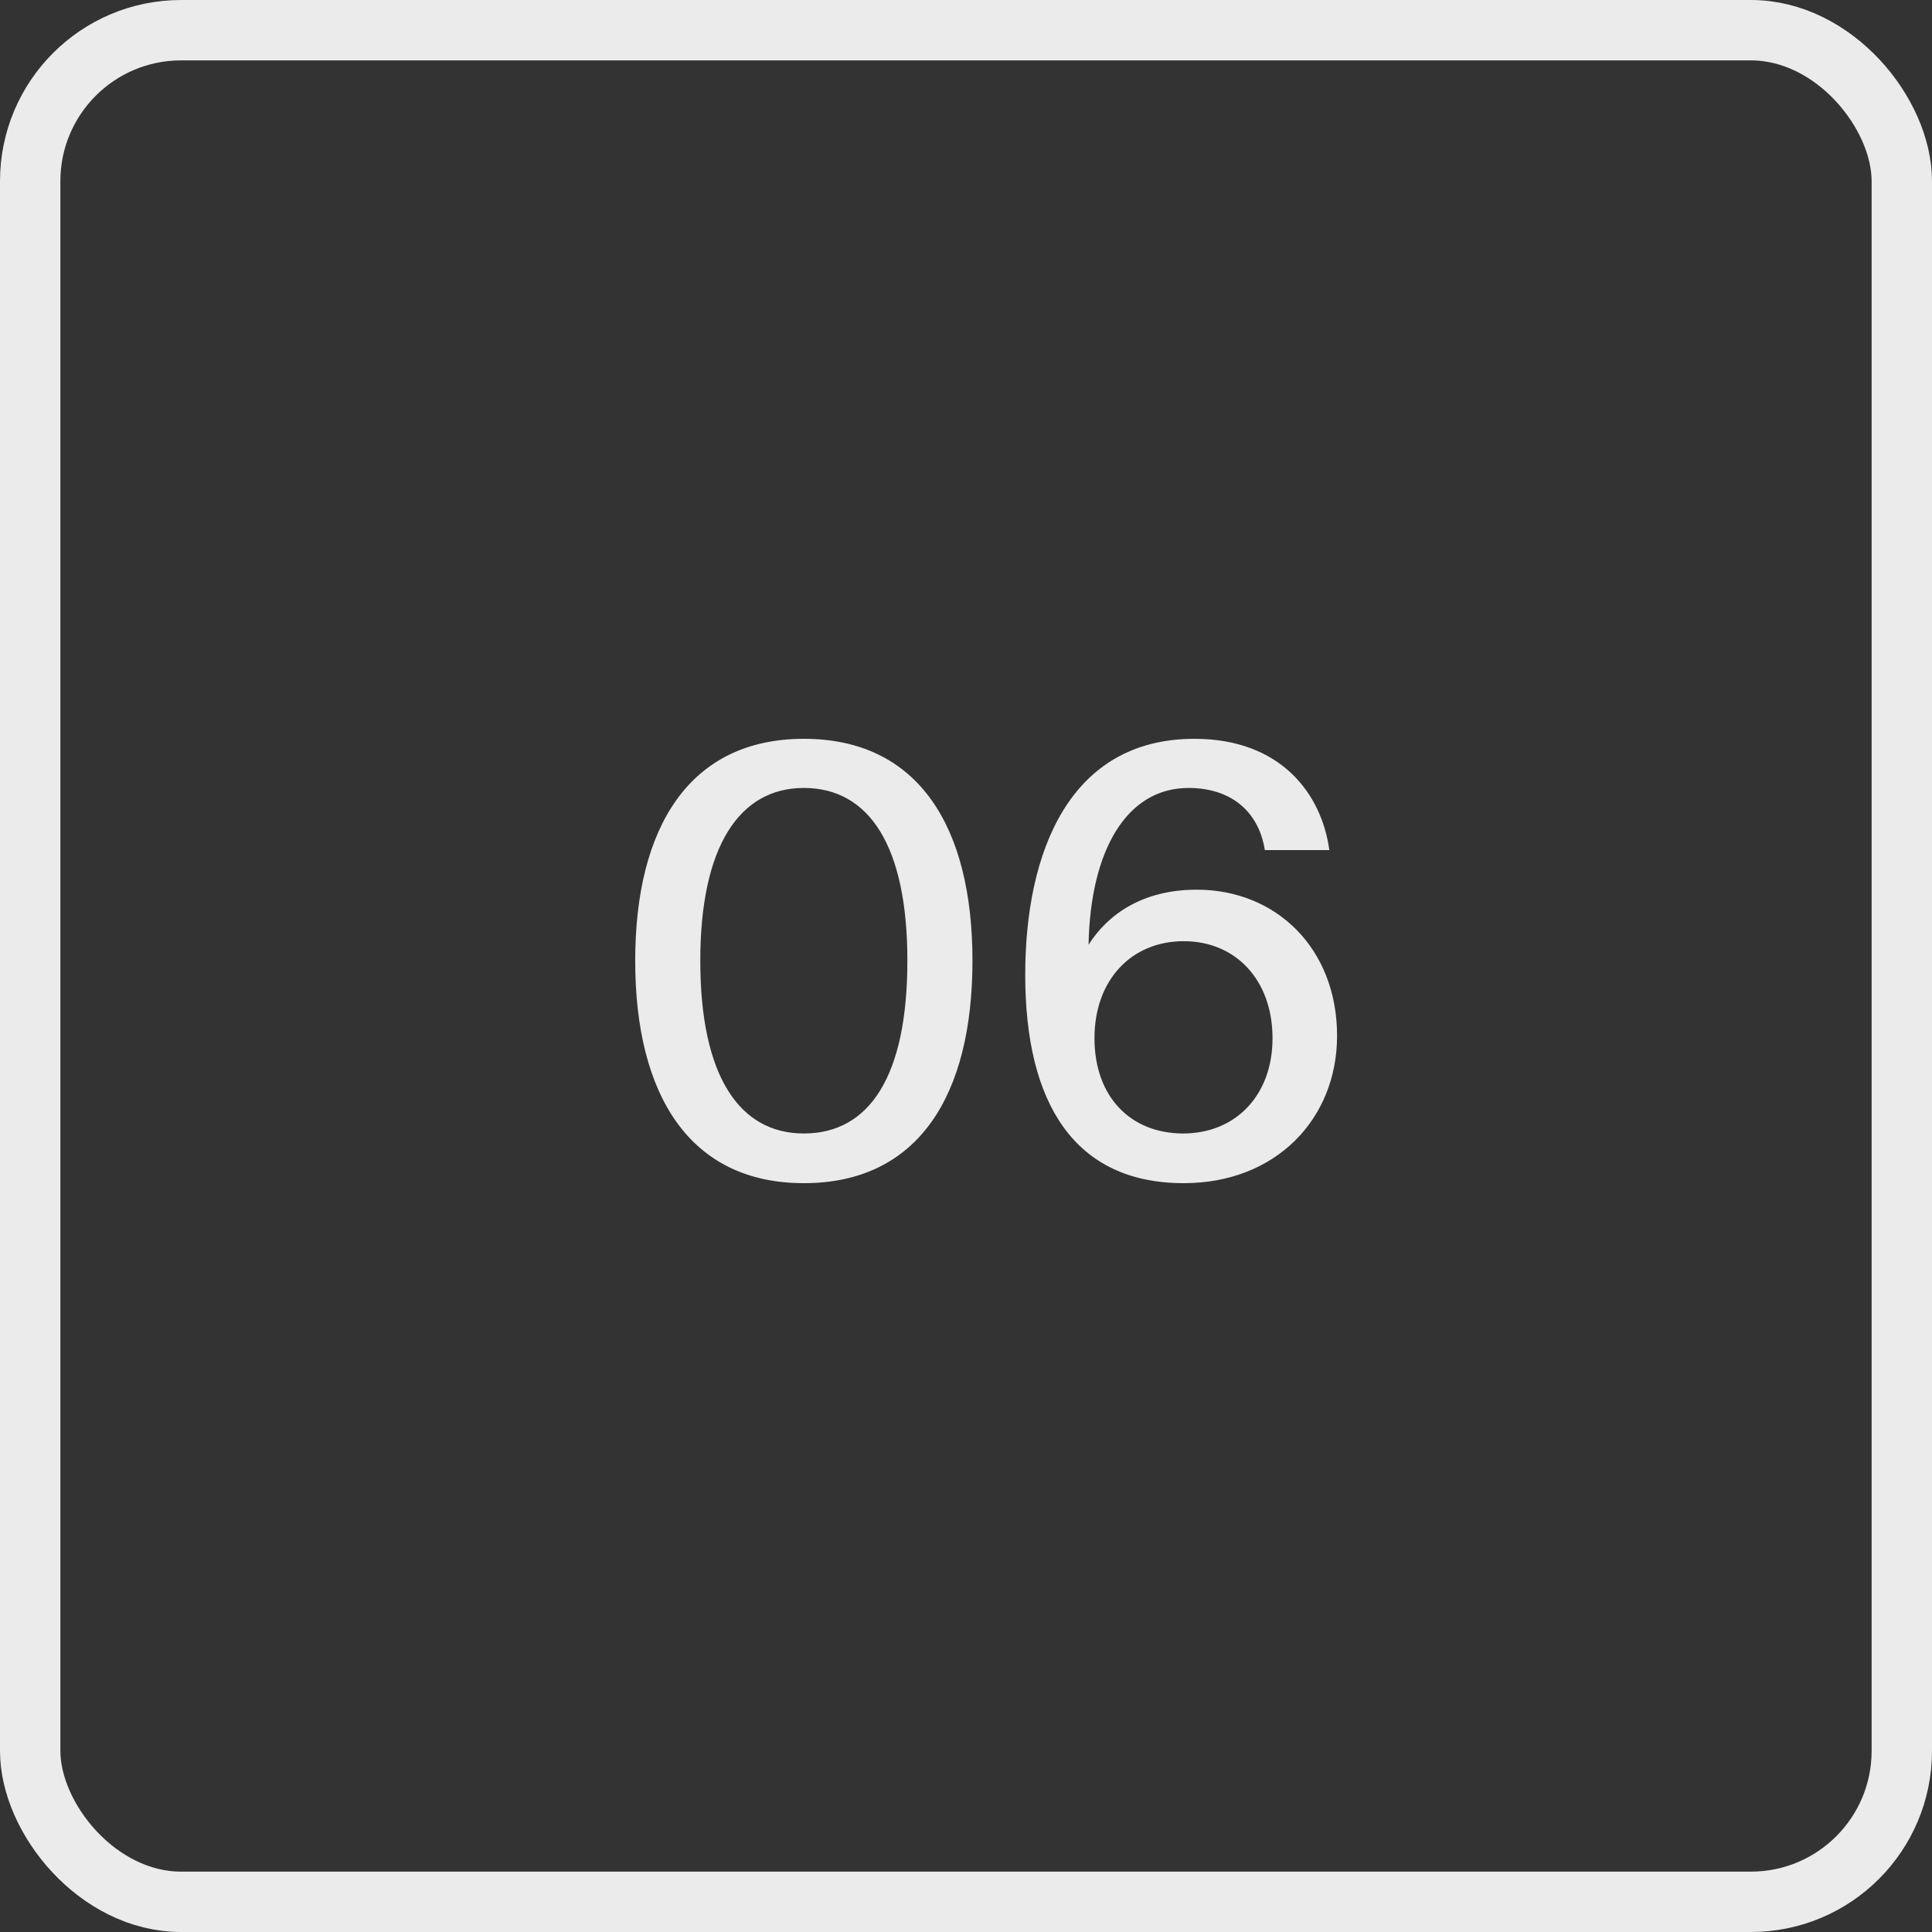
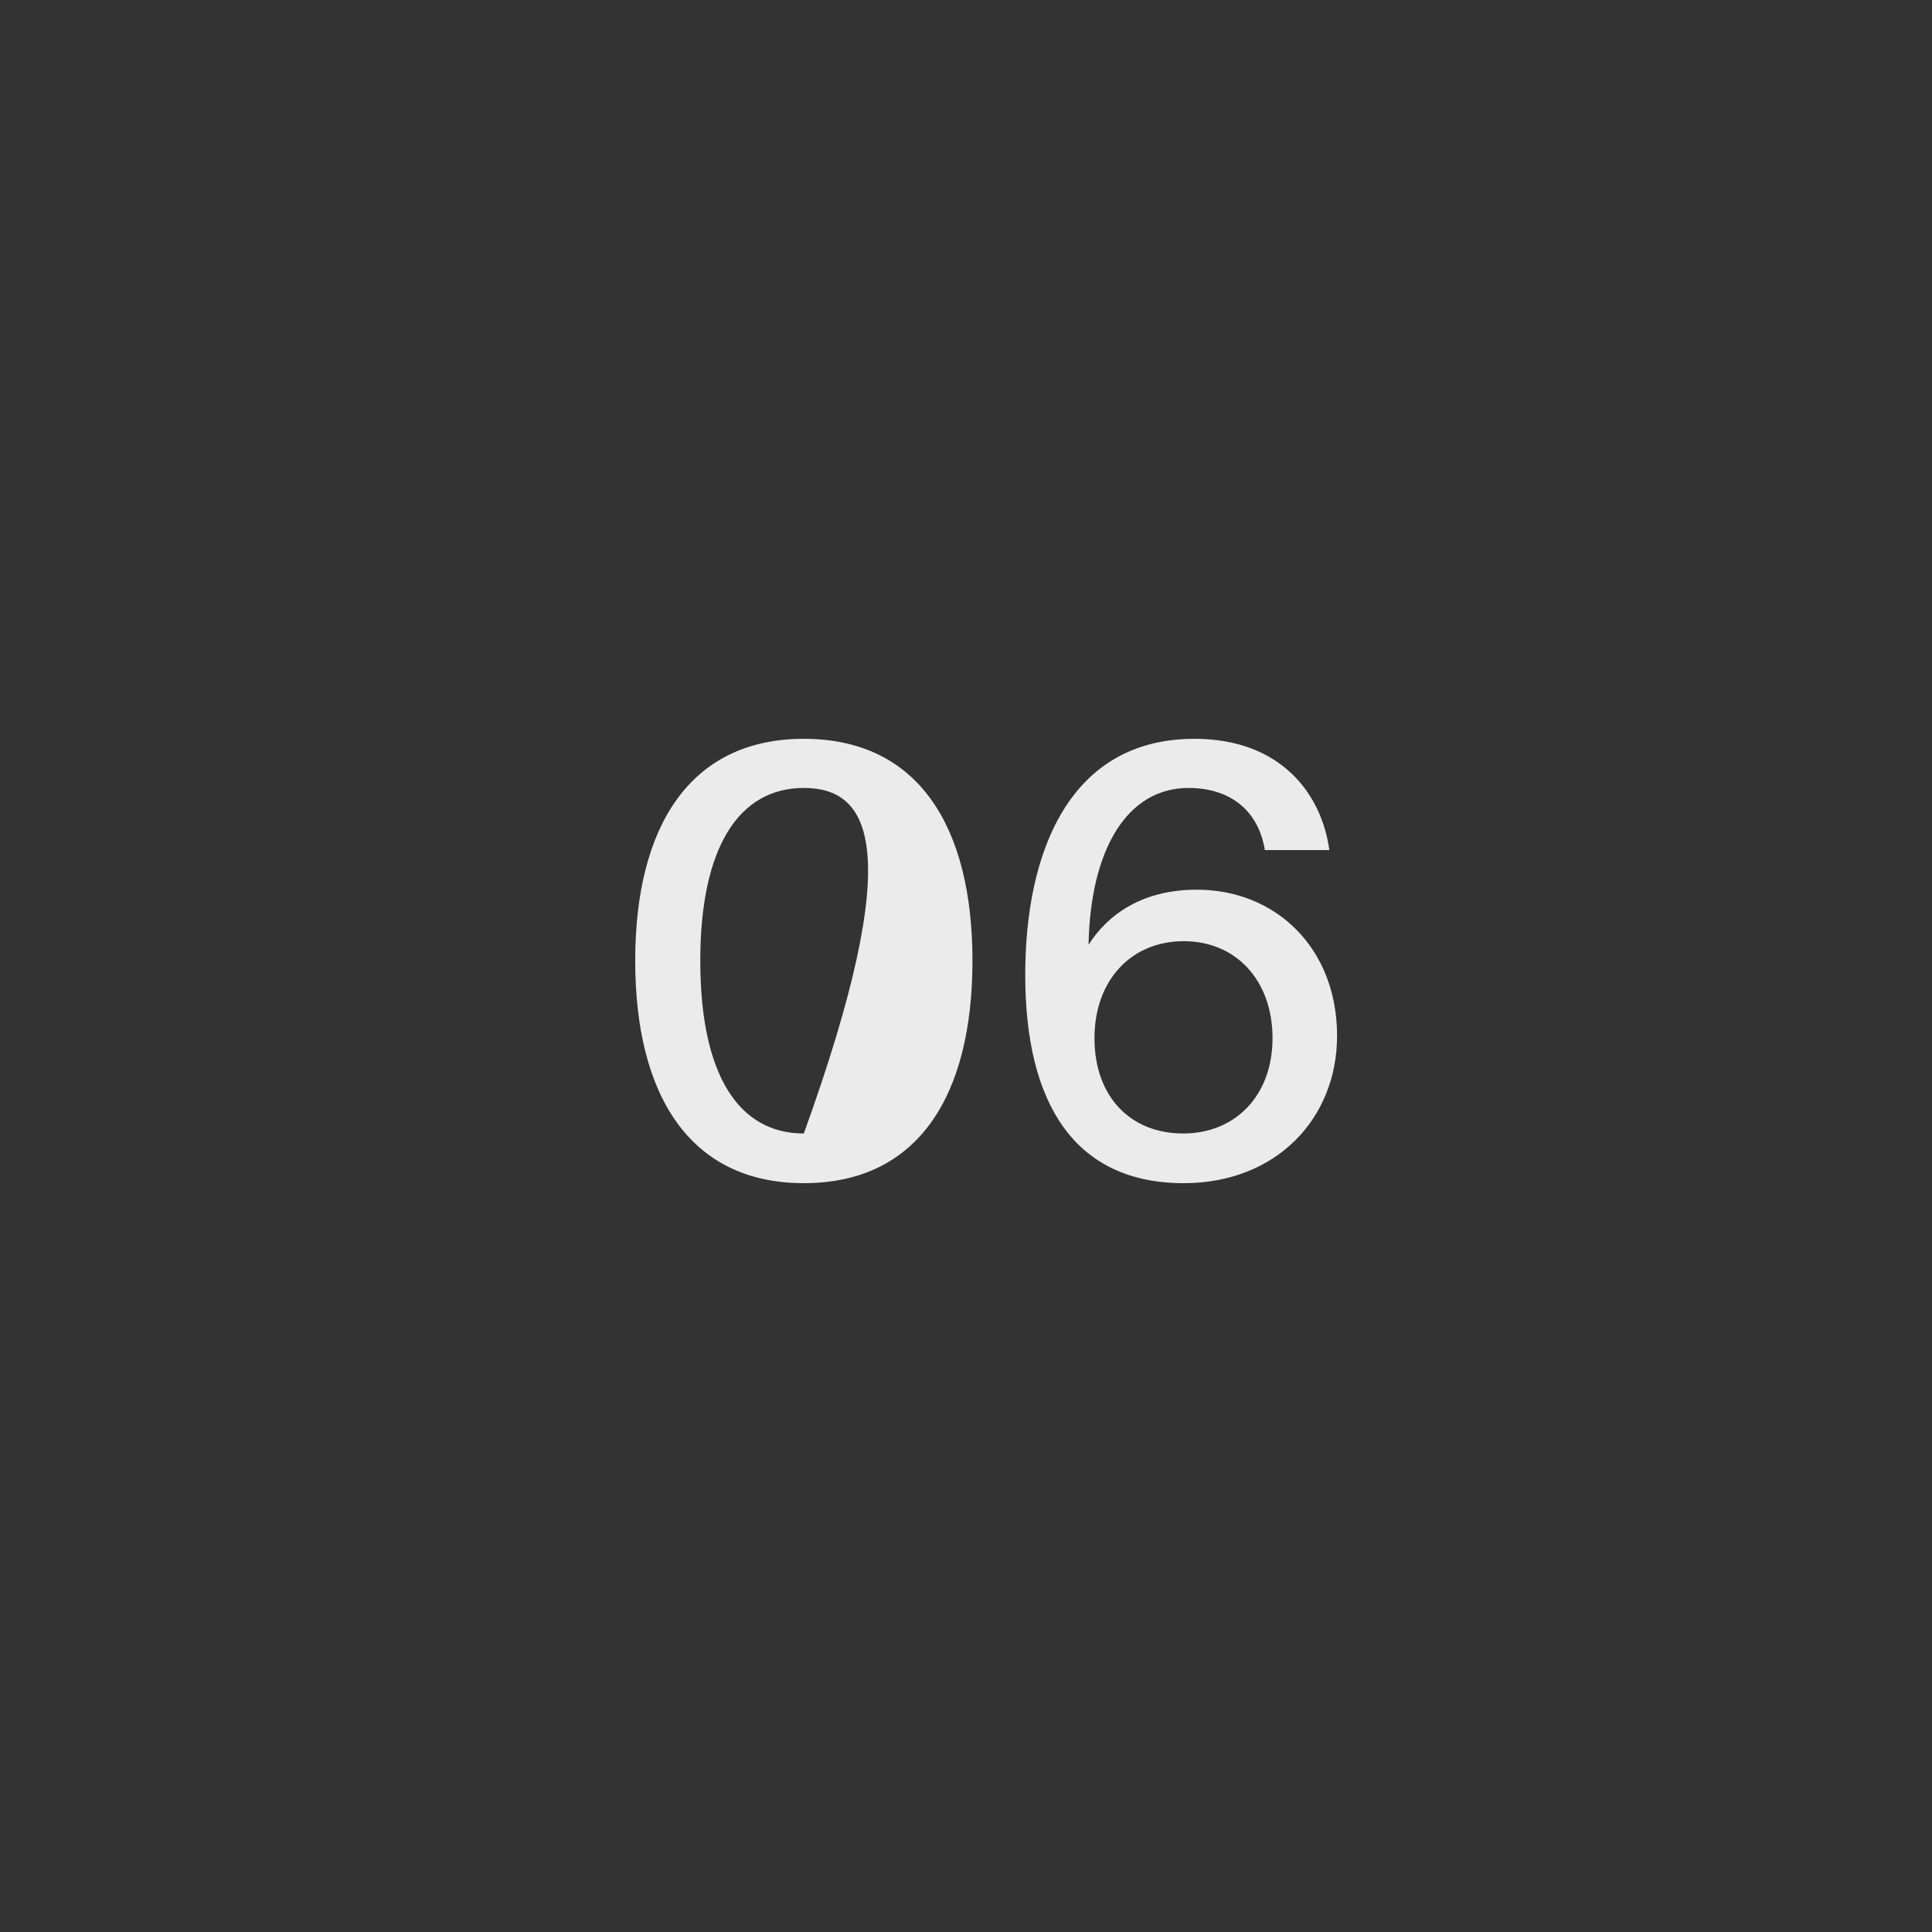
<svg xmlns="http://www.w3.org/2000/svg" width="32" height="32" viewBox="0 0 32 32" fill="none">
  <rect x="0" y="0" width="32" height="32" fill="#333333" stroke="none" />
-   <rect x="0.5" y="0.5" width="31" height="31" rx="2.5" stroke="#EBEBEB" />
-   <path opacity="0.9" d="M13.314 18.774C14.402 18.774 15.029 17.823 15.029 15.912C15.029 14.021 14.402 13.051 13.314 13.051C12.246 13.051 11.599 14.021 11.599 15.912C11.599 17.823 12.246 18.774 13.314 18.774ZM13.314 19.597C11.423 19.597 10.521 18.137 10.521 15.912C10.521 13.697 11.423 12.237 13.314 12.237C15.215 12.237 16.107 13.697 16.107 15.912C16.107 18.137 15.215 19.597 13.314 19.597ZM18.128 17.196C18.128 18.166 18.725 18.774 19.598 18.774C20.46 18.774 21.077 18.147 21.077 17.196C21.077 16.236 20.47 15.589 19.607 15.589C18.735 15.589 18.128 16.236 18.128 17.196ZM19.686 13.051C18.657 13.051 18.059 14.089 18.03 15.648C18.353 15.138 18.931 14.736 19.823 14.736C21.136 14.736 22.146 15.707 22.146 17.157C22.146 18.529 21.136 19.597 19.607 19.597C17.804 19.597 16.981 18.284 16.981 16.148C16.981 14.109 17.716 12.237 19.784 12.237C21.215 12.237 21.891 13.149 22.018 14.08H20.95C20.842 13.413 20.362 13.051 19.686 13.051Z" fill="white" />
+   <path opacity="0.9" d="M13.314 18.774C15.029 14.021 14.402 13.051 13.314 13.051C12.246 13.051 11.599 14.021 11.599 15.912C11.599 17.823 12.246 18.774 13.314 18.774ZM13.314 19.597C11.423 19.597 10.521 18.137 10.521 15.912C10.521 13.697 11.423 12.237 13.314 12.237C15.215 12.237 16.107 13.697 16.107 15.912C16.107 18.137 15.215 19.597 13.314 19.597ZM18.128 17.196C18.128 18.166 18.725 18.774 19.598 18.774C20.46 18.774 21.077 18.147 21.077 17.196C21.077 16.236 20.47 15.589 19.607 15.589C18.735 15.589 18.128 16.236 18.128 17.196ZM19.686 13.051C18.657 13.051 18.059 14.089 18.03 15.648C18.353 15.138 18.931 14.736 19.823 14.736C21.136 14.736 22.146 15.707 22.146 17.157C22.146 18.529 21.136 19.597 19.607 19.597C17.804 19.597 16.981 18.284 16.981 16.148C16.981 14.109 17.716 12.237 19.784 12.237C21.215 12.237 21.891 13.149 22.018 14.08H20.95C20.842 13.413 20.362 13.051 19.686 13.051Z" fill="white" />
</svg>